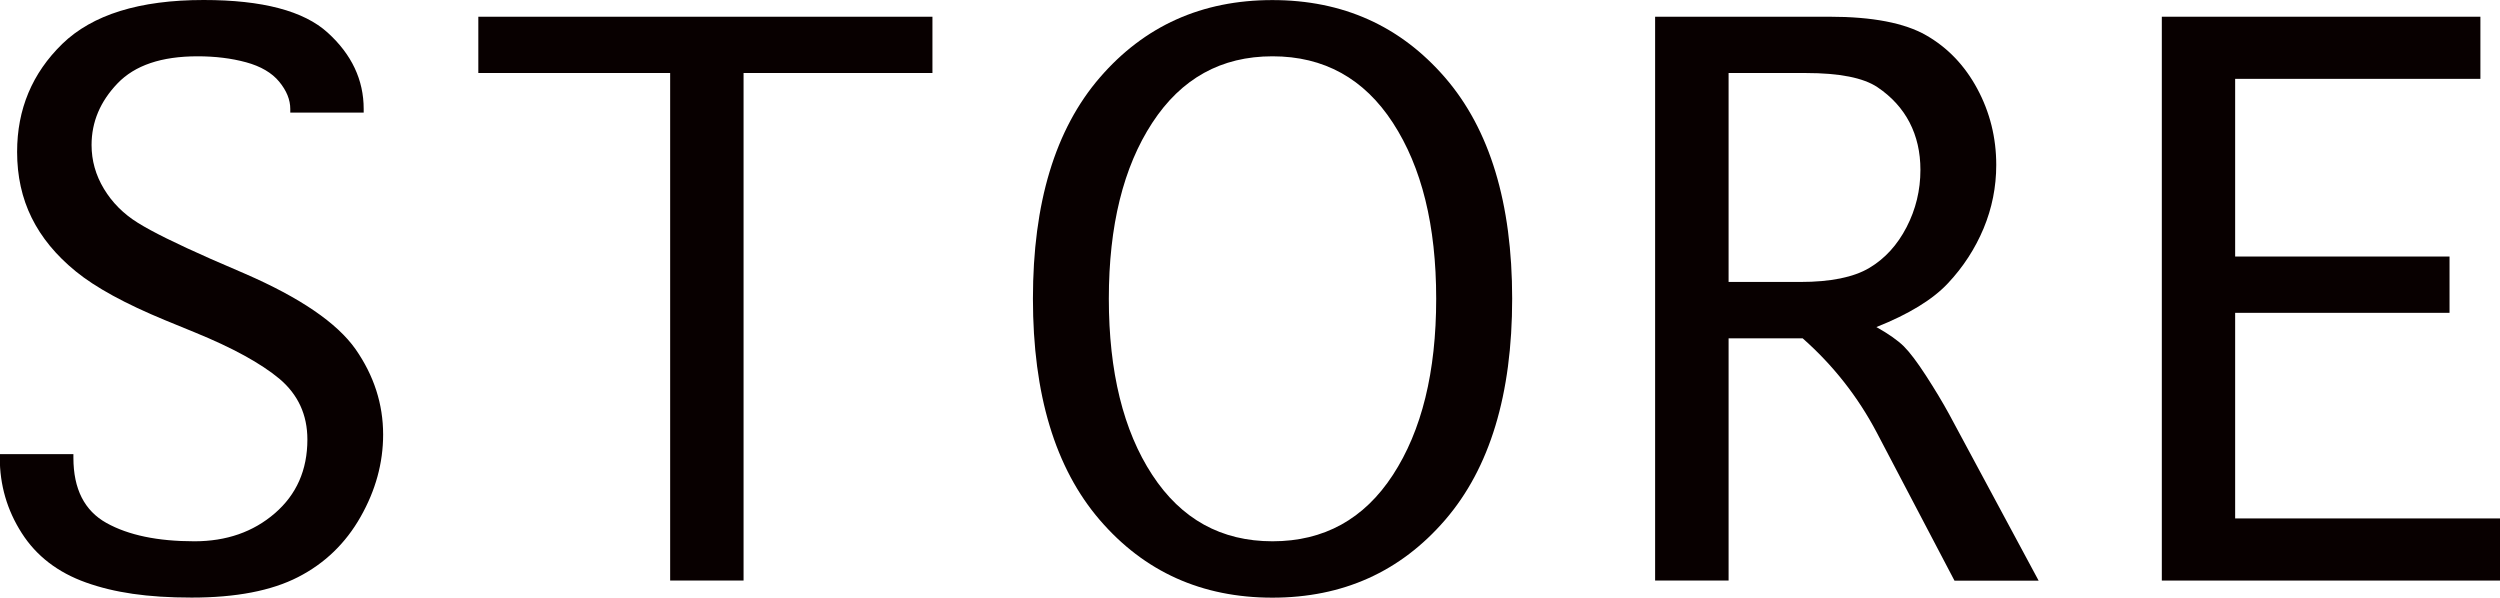
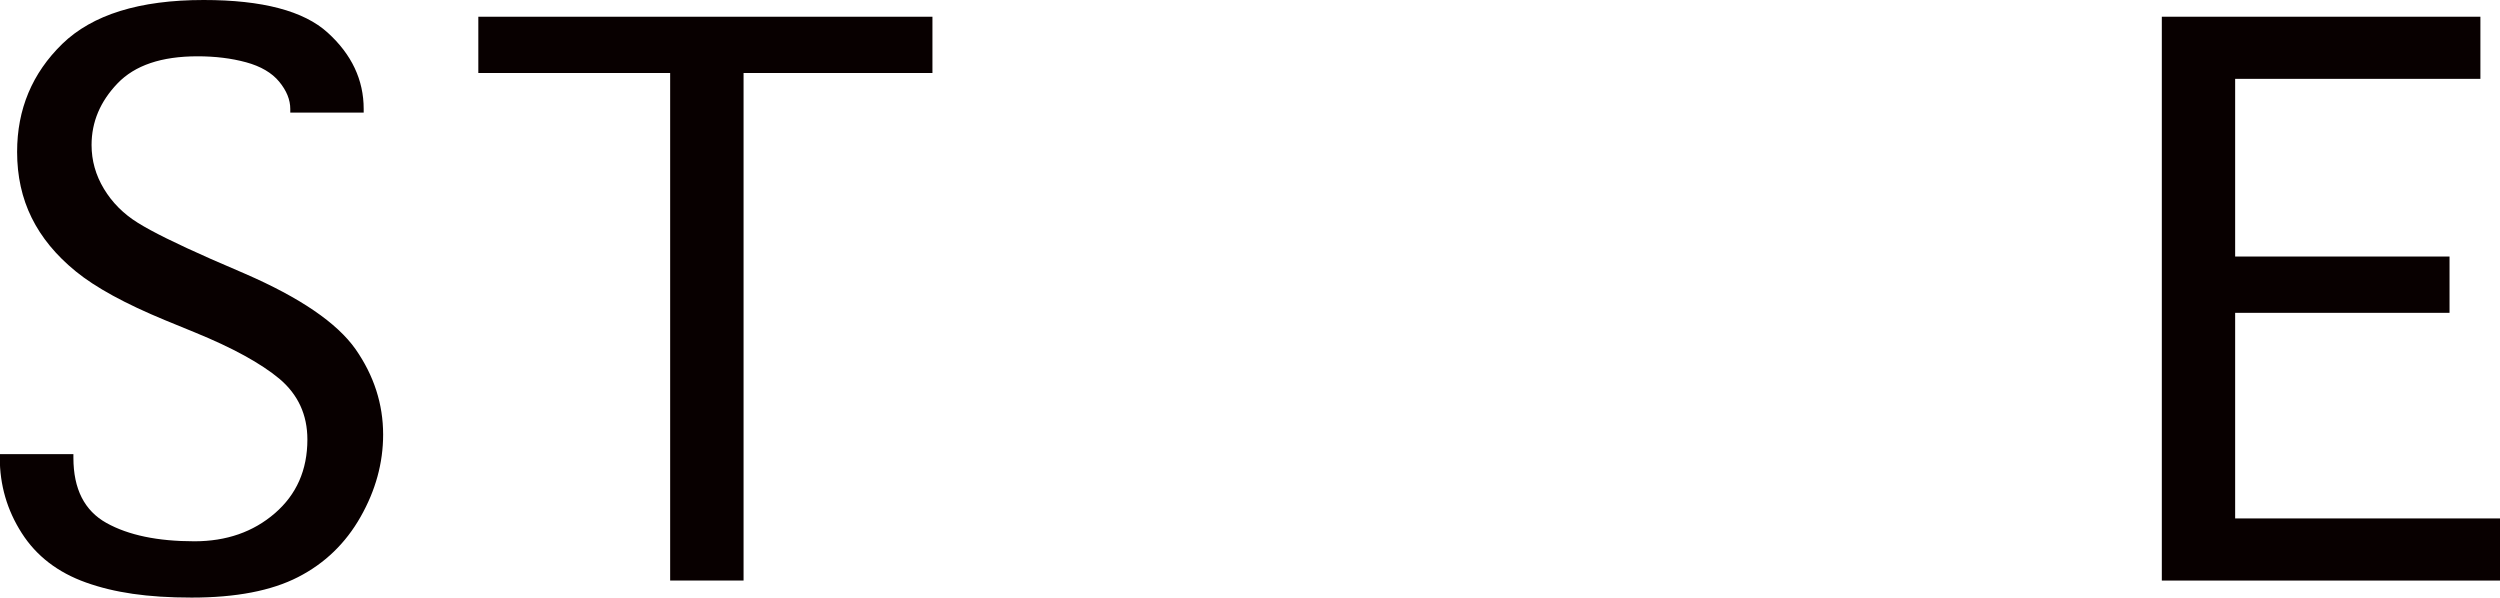
<svg xmlns="http://www.w3.org/2000/svg" version="1.1" viewBox="0 0 330.37 78.98">
  <defs>
    <style>
      .cls-1 {
        fill: #080000;
      }
    </style>
  </defs>
  <g>
    <g id="_レイヤー_1" data-name="レイヤー_1">
      <g>
        <path class="cls-1" d="M0,60.01h9.7v.48c0,4.13,1.46,7,4.37,8.62,2.91,1.62,6.79,2.42,11.62,2.42,4.23,0,7.77-1.23,10.63-3.7,2.86-2.47,4.3-5.72,4.3-9.75,0-3.27-1.23-5.94-3.69-8.02-2.46-2.05-6.2-4.1-11.22-6.15l-3.88-1.59c-5.28-2.18-9.21-4.33-11.82-6.46-2.61-2.13-4.55-4.49-5.83-7.09-1.28-2.59-1.92-5.49-1.92-8.7,0-5.64,1.99-10.39,5.97-14.27C12.21,1.94,18.43,0,26.91,0c7.77,0,13.24,1.44,16.4,4.32,3.17,2.88,4.75,6.24,4.75,10.08v.48h-9.7v-.48c0-1.22-.49-2.42-1.46-3.6-.97-1.18-2.44-2.04-4.38-2.57-1.95-.53-4.09-.79-6.42-.79-4.76,0-8.28,1.19-10.57,3.58s-3.43,5.1-3.43,8.14c0,2.05.54,3.98,1.63,5.79,1.09,1.81,2.58,3.31,4.48,4.49,1.9,1.19,5.11,2.77,9.61,4.76l4.55,1.97c7.29,3.17,12.16,6.49,14.62,9.98,2.43,3.49,3.64,7.25,3.64,11.28,0,3.74-.99,7.37-2.98,10.87-1.98,3.5-4.74,6.16-8.26,7.96-3.52,1.81-8.21,2.71-14.07,2.71s-10.22-.66-13.95-1.99c-3.73-1.33-6.56-3.5-8.5-6.54-1.94-3.03-2.9-6.35-2.9-9.96v-.48Z" />
        <path class="cls-1" d="M88.56,76.72V9.65h-25.35V2.21h60.01v7.44h-24.96v67.07h-9.7Z" />
-         <path class="cls-1" d="M168.14,78.98c-9.31,0-16.92-3.42-22.81-10.27-5.89-6.85-8.83-16.59-8.83-29.24s2.94-22.38,8.83-29.21c5.89-6.83,13.49-10.25,22.81-10.25s16.92,3.42,22.83,10.25c5.9,6.83,8.86,16.57,8.86,29.21s-2.95,22.39-8.86,29.24c-5.91,6.85-13.52,10.27-22.83,10.27ZM168.16,71.53c6.79,0,12.1-2.92,15.91-8.77,3.81-5.85,5.72-13.6,5.72-23.28s-1.91-17.39-5.72-23.25-9.12-8.79-15.91-8.79-12.06,2.93-15.89,8.79c-3.83,5.86-5.74,13.61-5.74,23.25s1.91,17.43,5.74,23.28c3.83,5.85,9.12,8.77,15.89,8.77Z" />
-         <path class="cls-1" d="M228.42,76.72h-9.7V2.21h23.04c5.67,0,9.92.82,12.77,2.45s5.11,3.99,6.77,7.08c1.66,3.09,2.5,6.44,2.5,10.06,0,2.91-.56,5.71-1.67,8.38-1.12,2.67-2.68,5.09-4.71,7.25-2.02,2.16-5.18,4.09-9.46,5.79,1.61.9,2.81,1.75,3.62,2.54.8.8,1.78,2.1,2.94,3.89,1.16,1.79,2.17,3.47,3.03,5.04l11.85,22.04h-11.12l-10.28-19.59c-2.5-4.74-5.76-8.88-9.78-12.43h-9.79v32.02ZM228.42,37.26h9.48c4.01,0,7.05-.62,9.12-1.85,2.07-1.23,3.71-3.03,4.93-5.39,1.22-2.36,1.83-4.88,1.83-7.57,0-2.34-.48-4.43-1.44-6.28-.96-1.84-2.37-3.39-4.23-4.64-1.86-1.25-5.02-1.88-9.48-1.88h-10.2v27.61Z" />
        <path class="cls-1" d="M285.68,76.72V2.21h42.1v8.21h-32.41v23.48h28.33v7.44h-28.33v27.17h35v8.21h-44.7Z" />
      </g>
    </g>
  </g>
</svg>